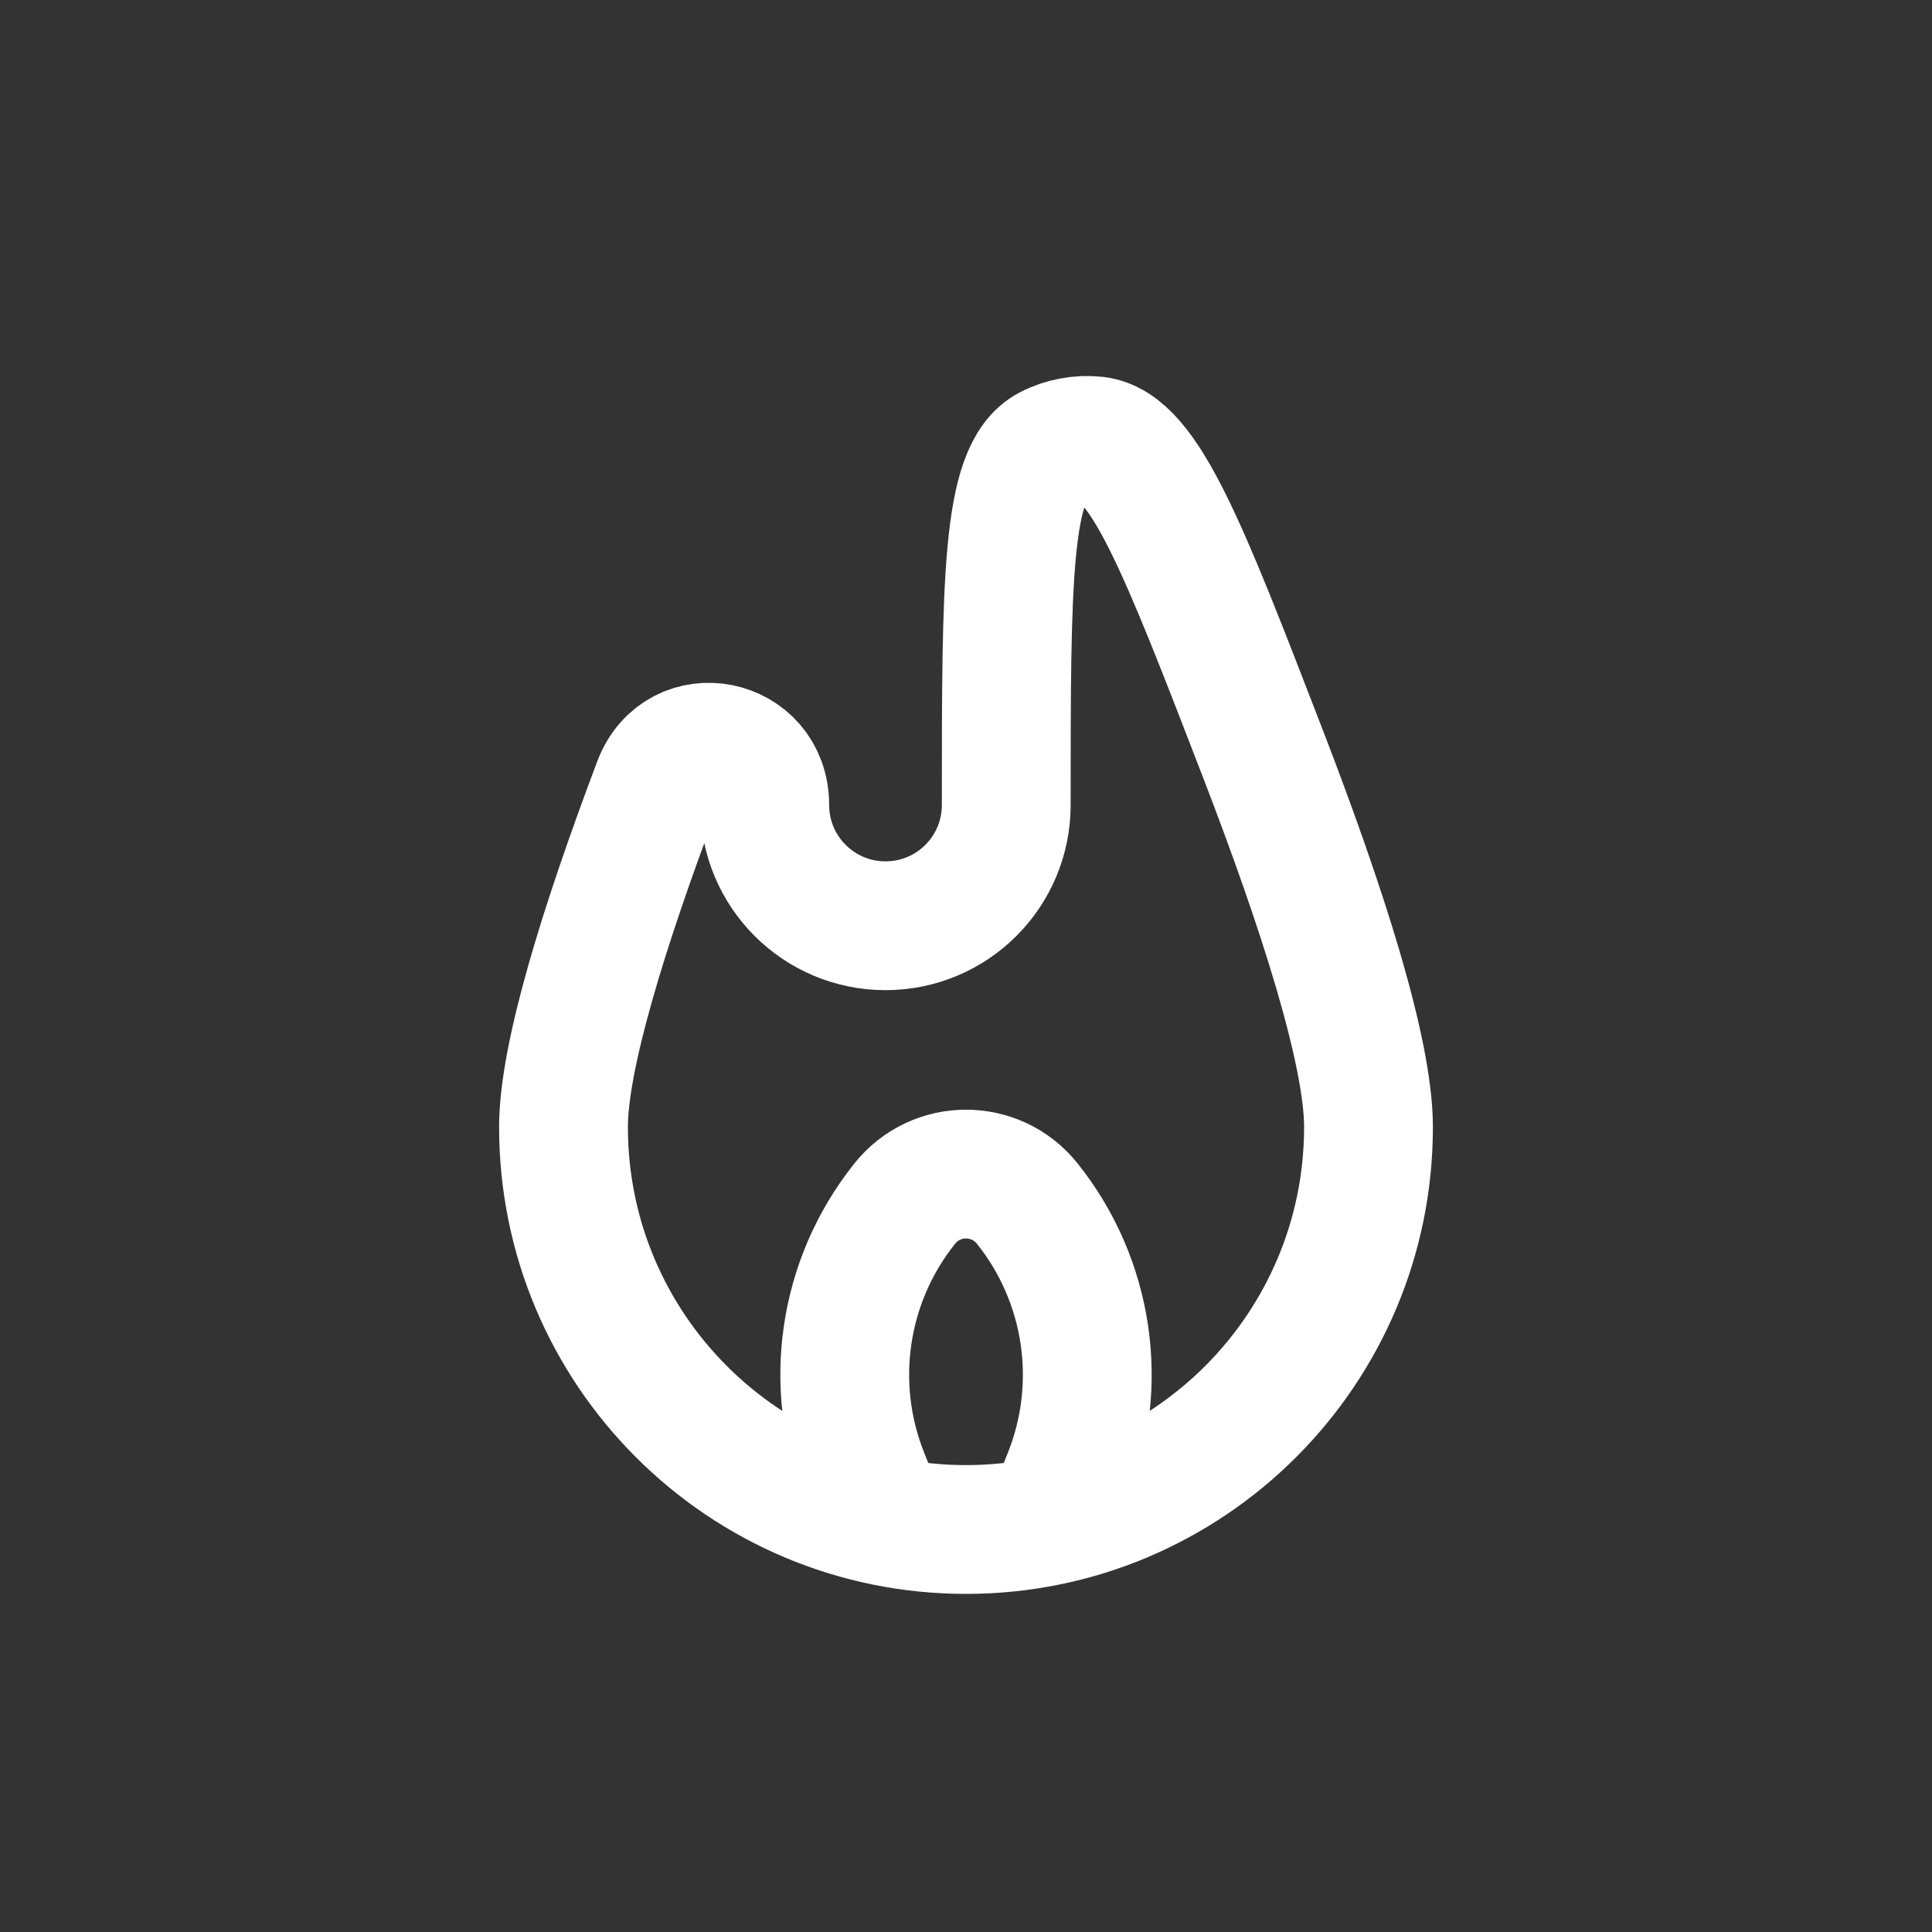
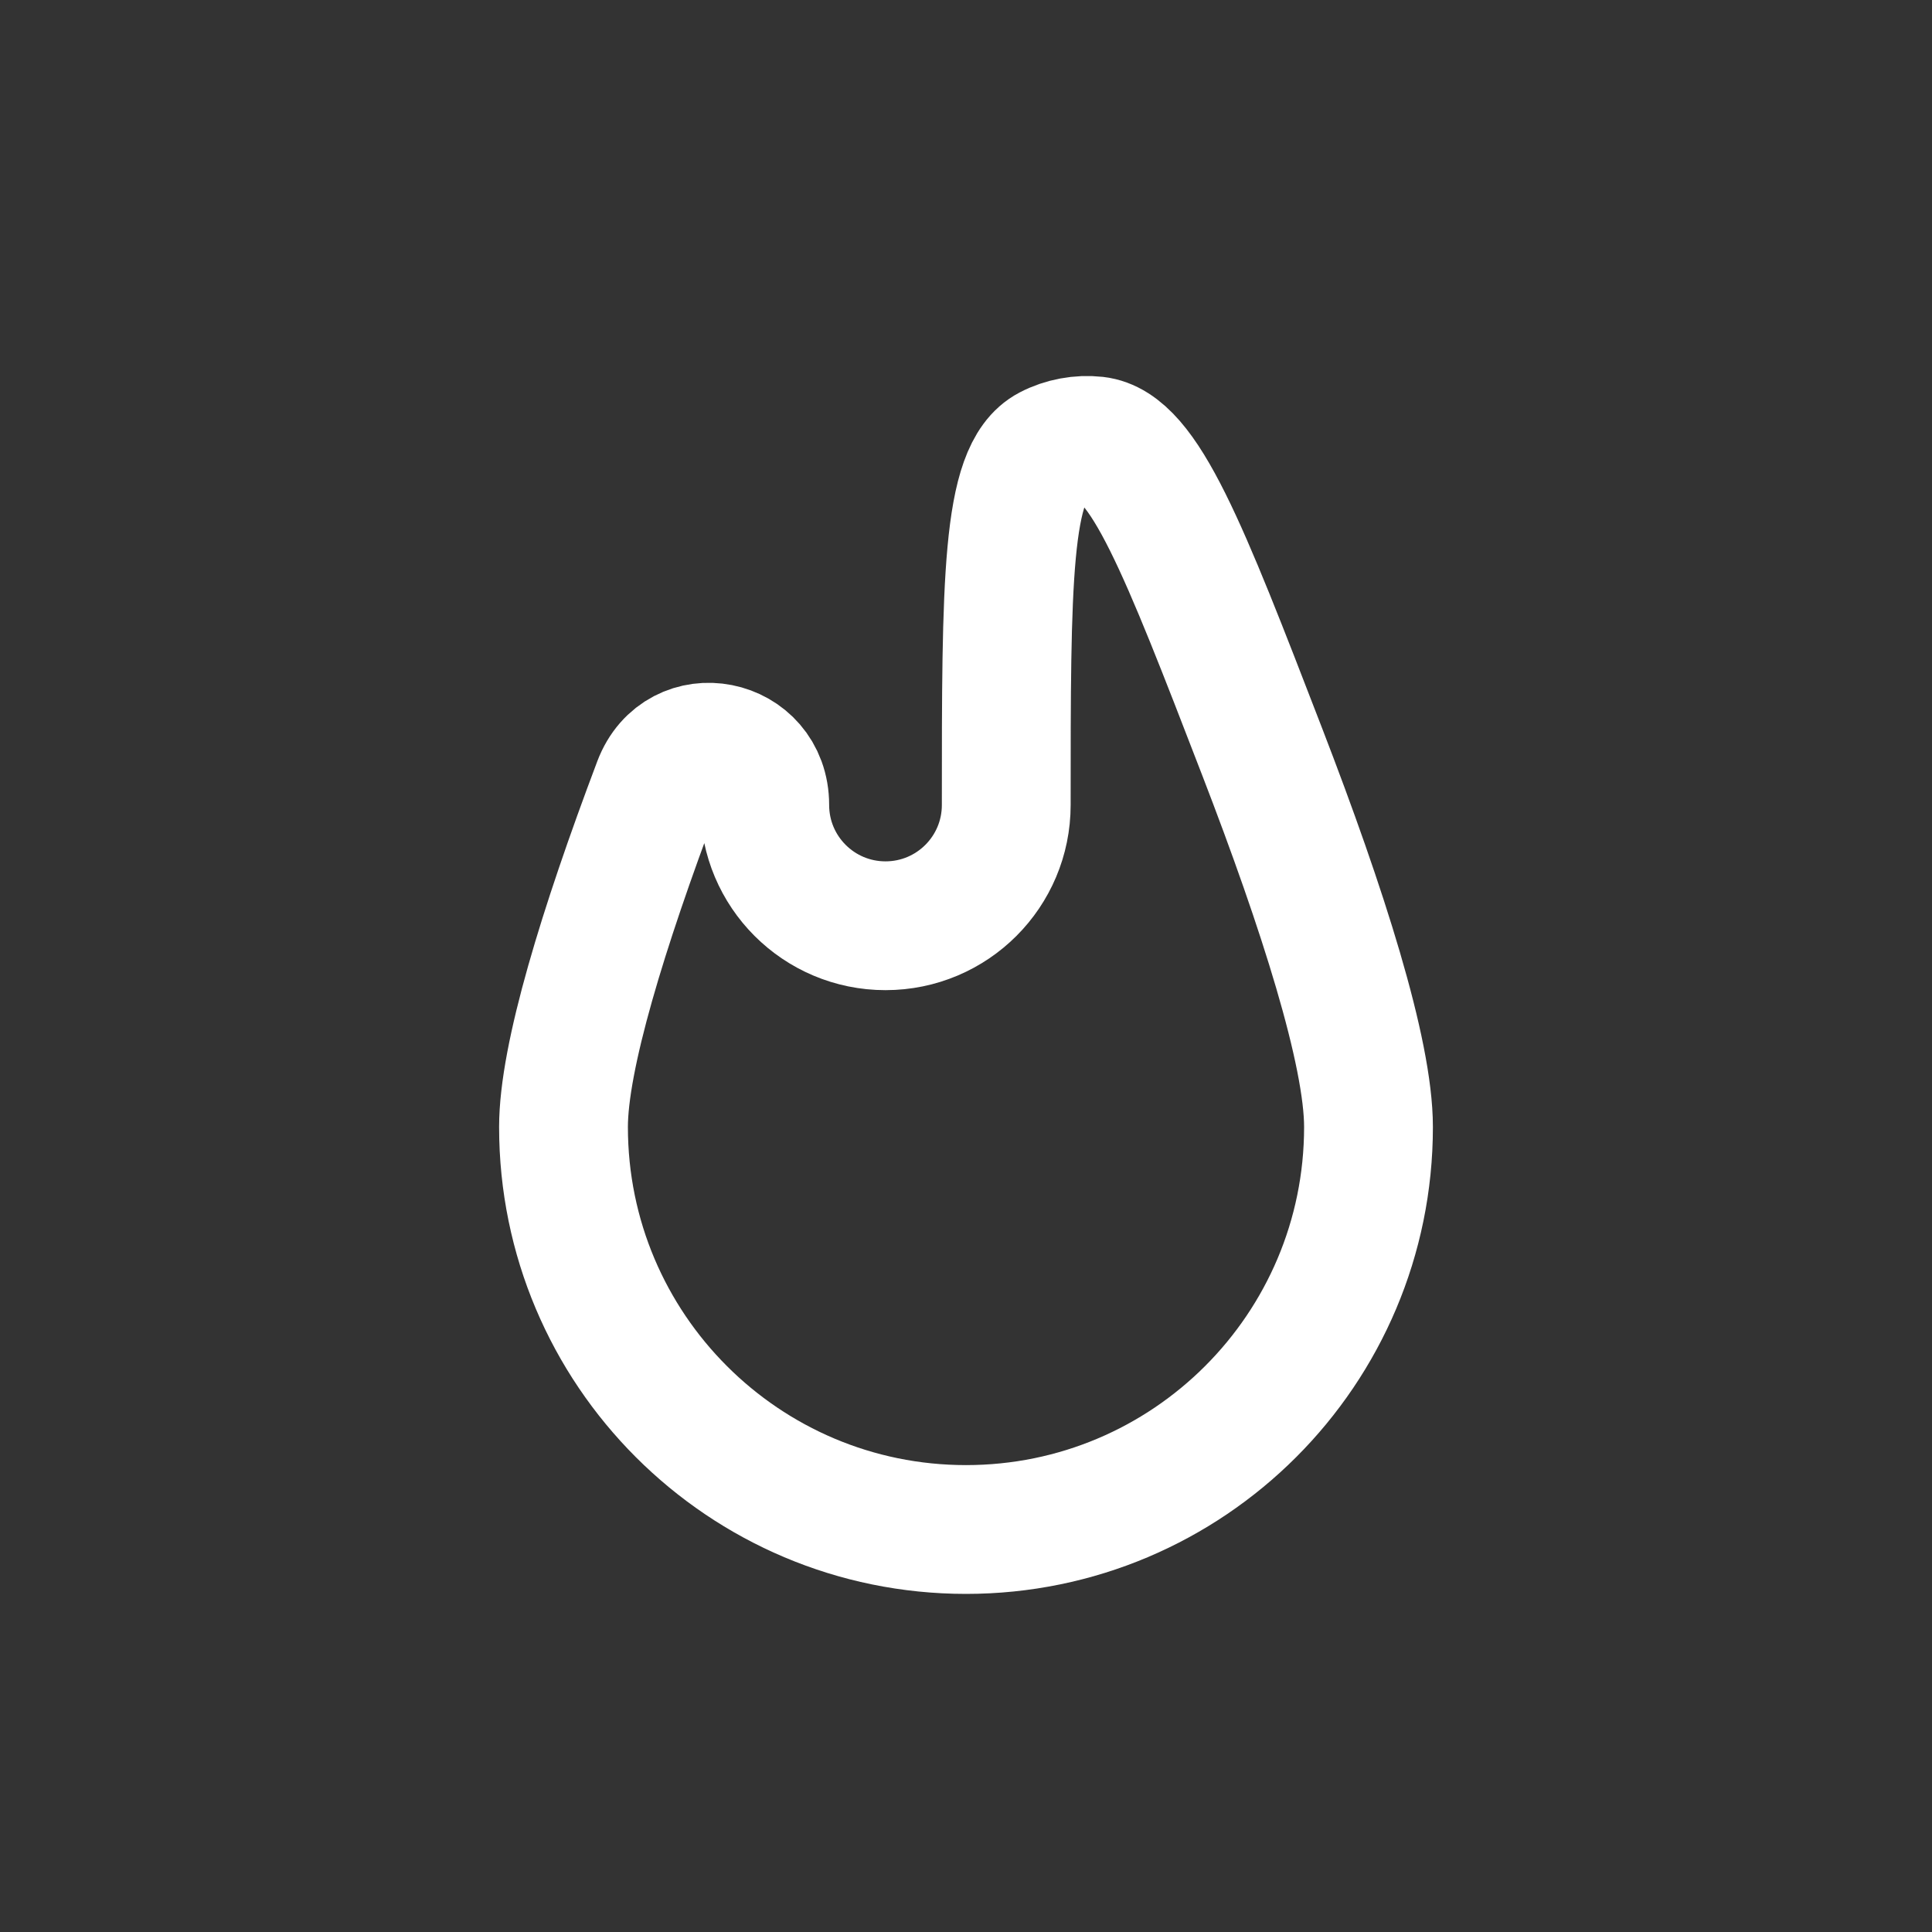
<svg xmlns="http://www.w3.org/2000/svg" width="30" height="30" viewBox="0 0 30 30" fill="none">
  <rect x="0" y="0" width="30" height="30" fill="#333333" stroke="none" />
  <path d="M11.875 12.5C11.875 11.511 10.559 11.249 10.21 12.175C9.365 14.414 8.75 16.417 8.75 17.5C8.75 20.952 11.548 23.75 15 23.75C18.452 23.75 21.25 20.952 21.25 17.5C21.25 16.337 20.54 14.111 19.598 11.671C18.378 8.511 17.768 6.931 17.015 6.846C16.774 6.819 16.512 6.867 16.297 6.98C15.625 7.33 15.625 9.054 15.625 12.5C15.625 13.536 14.786 14.375 13.75 14.375C12.714 14.375 11.875 13.536 11.875 12.5Z" stroke="white" stroke-width="2" />
-   <path d="M16.25 23.75L16.579 22.929C17.148 21.505 16.908 19.885 15.95 18.688C15.463 18.079 14.537 18.079 14.05 18.688C13.092 19.885 12.852 21.505 13.422 22.929L13.75 23.75" stroke="white" stroke-width="2" />
</svg>